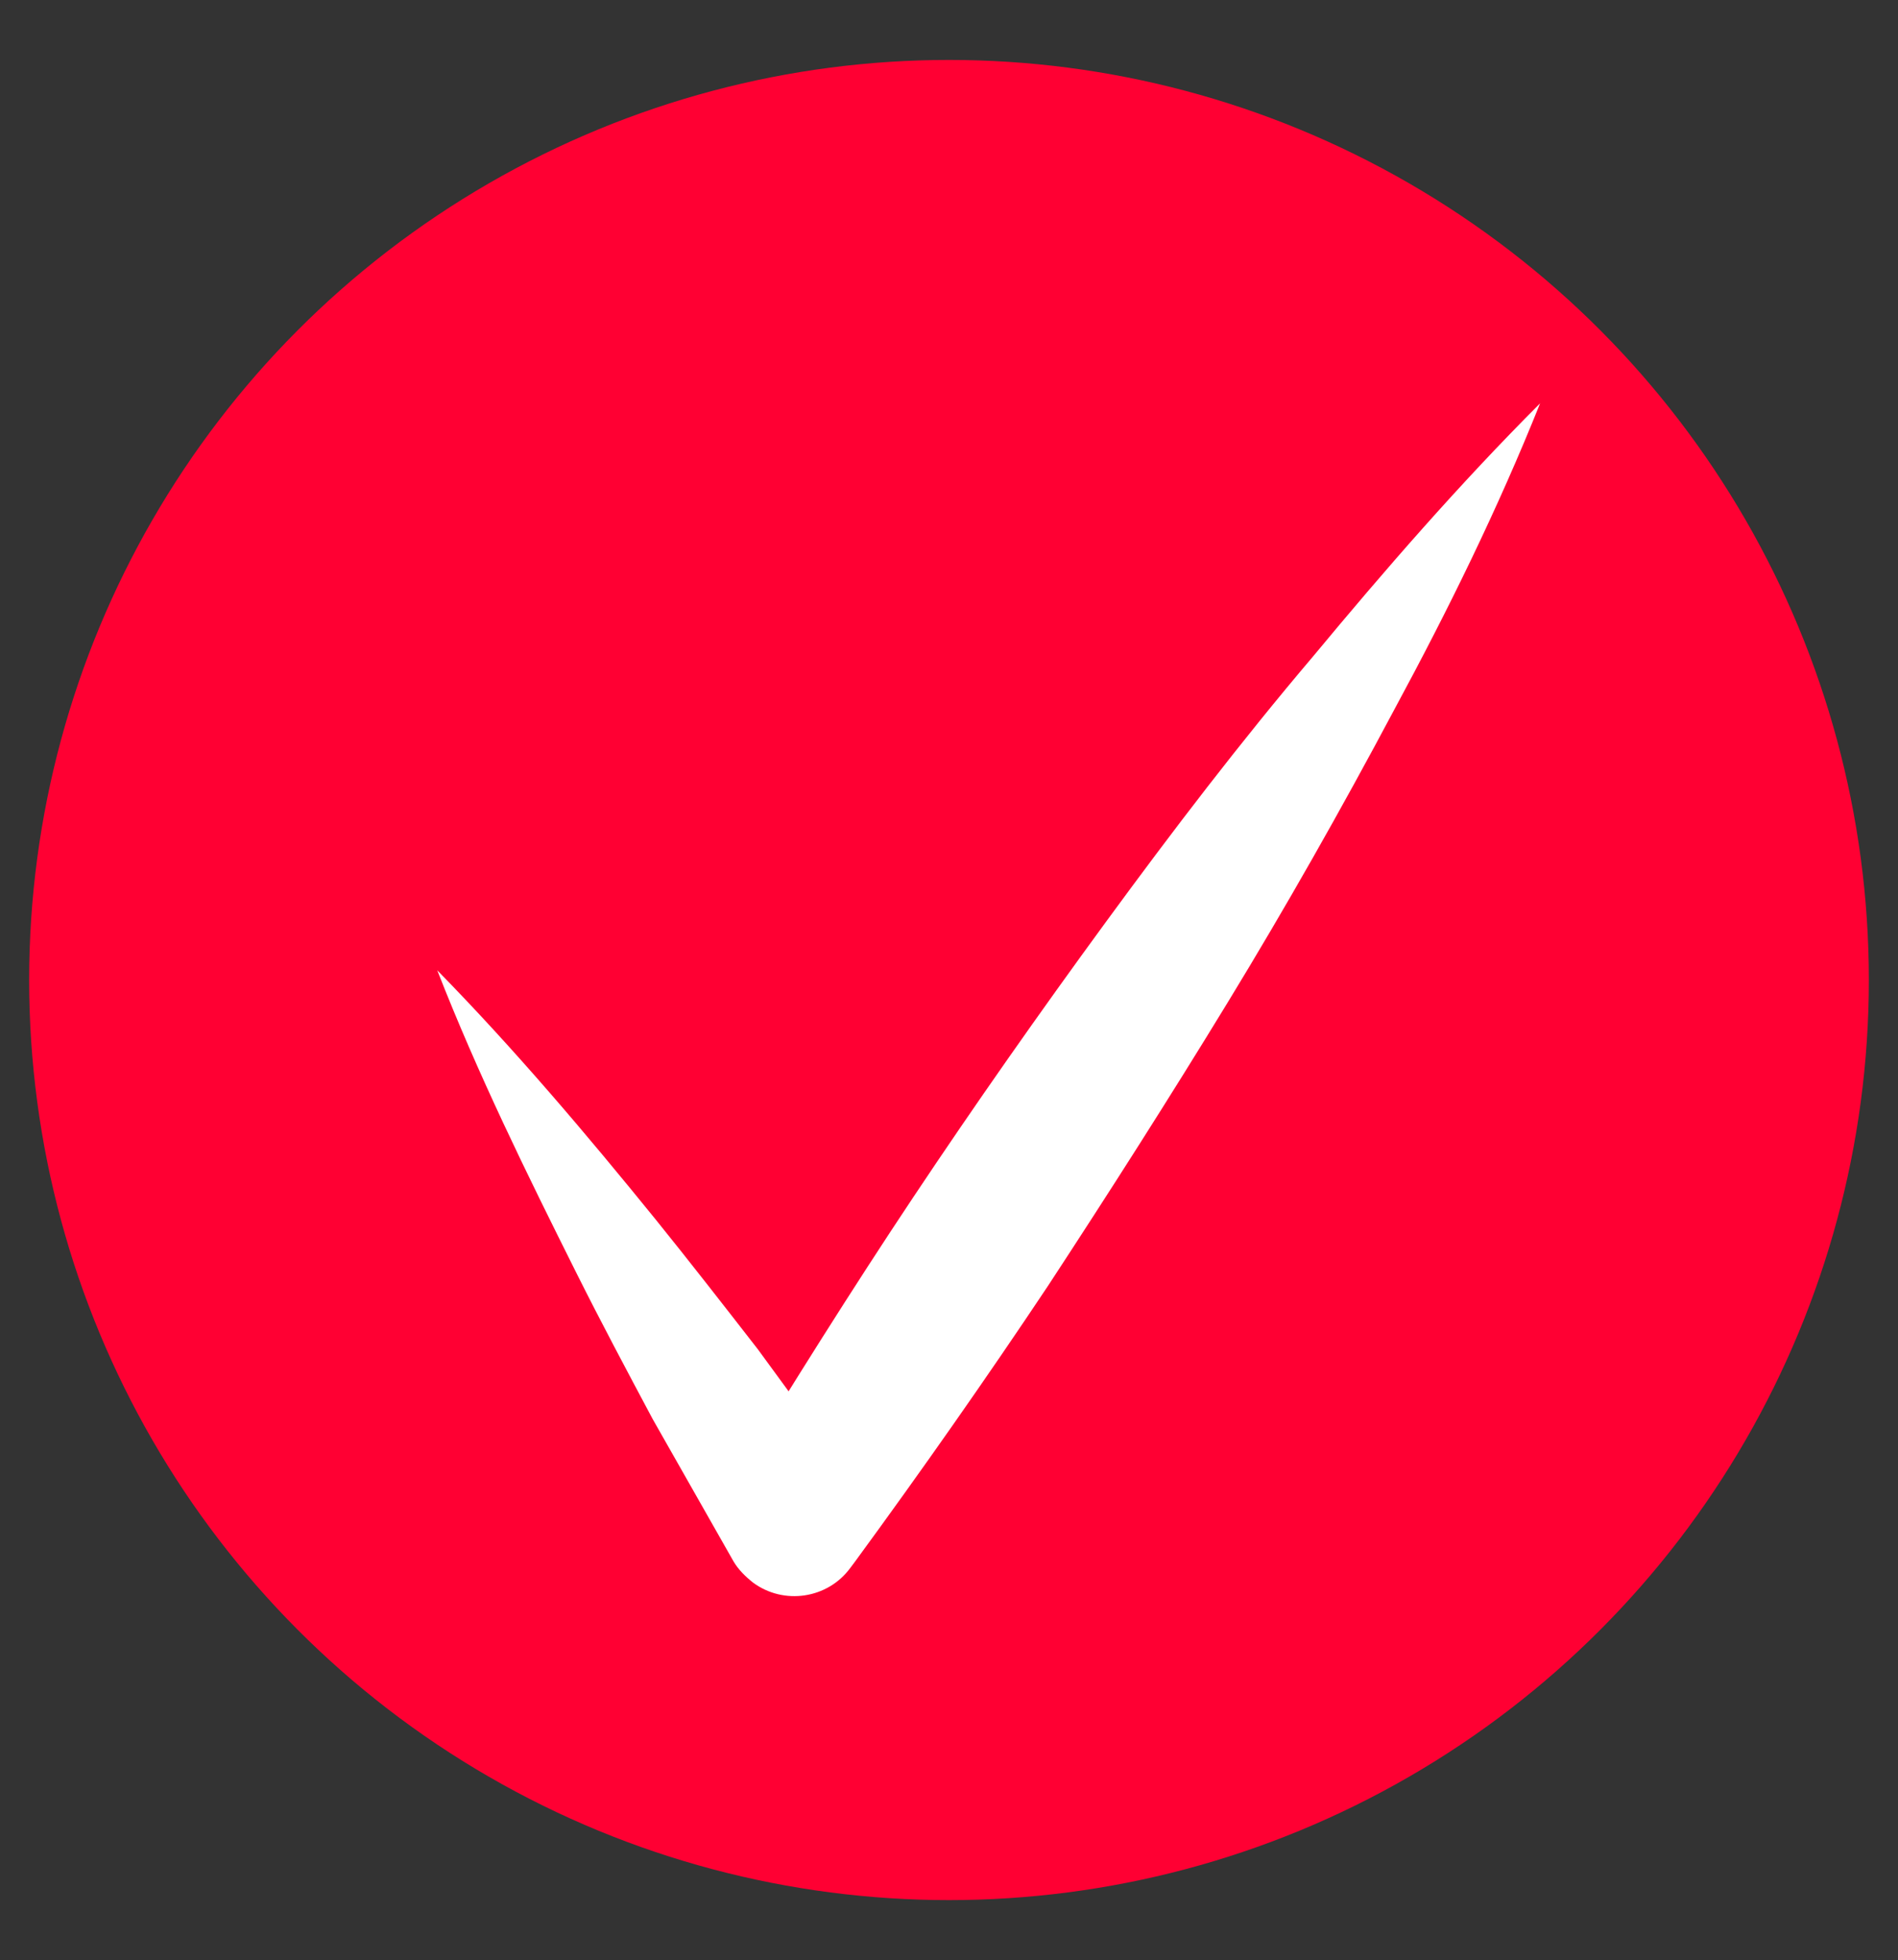
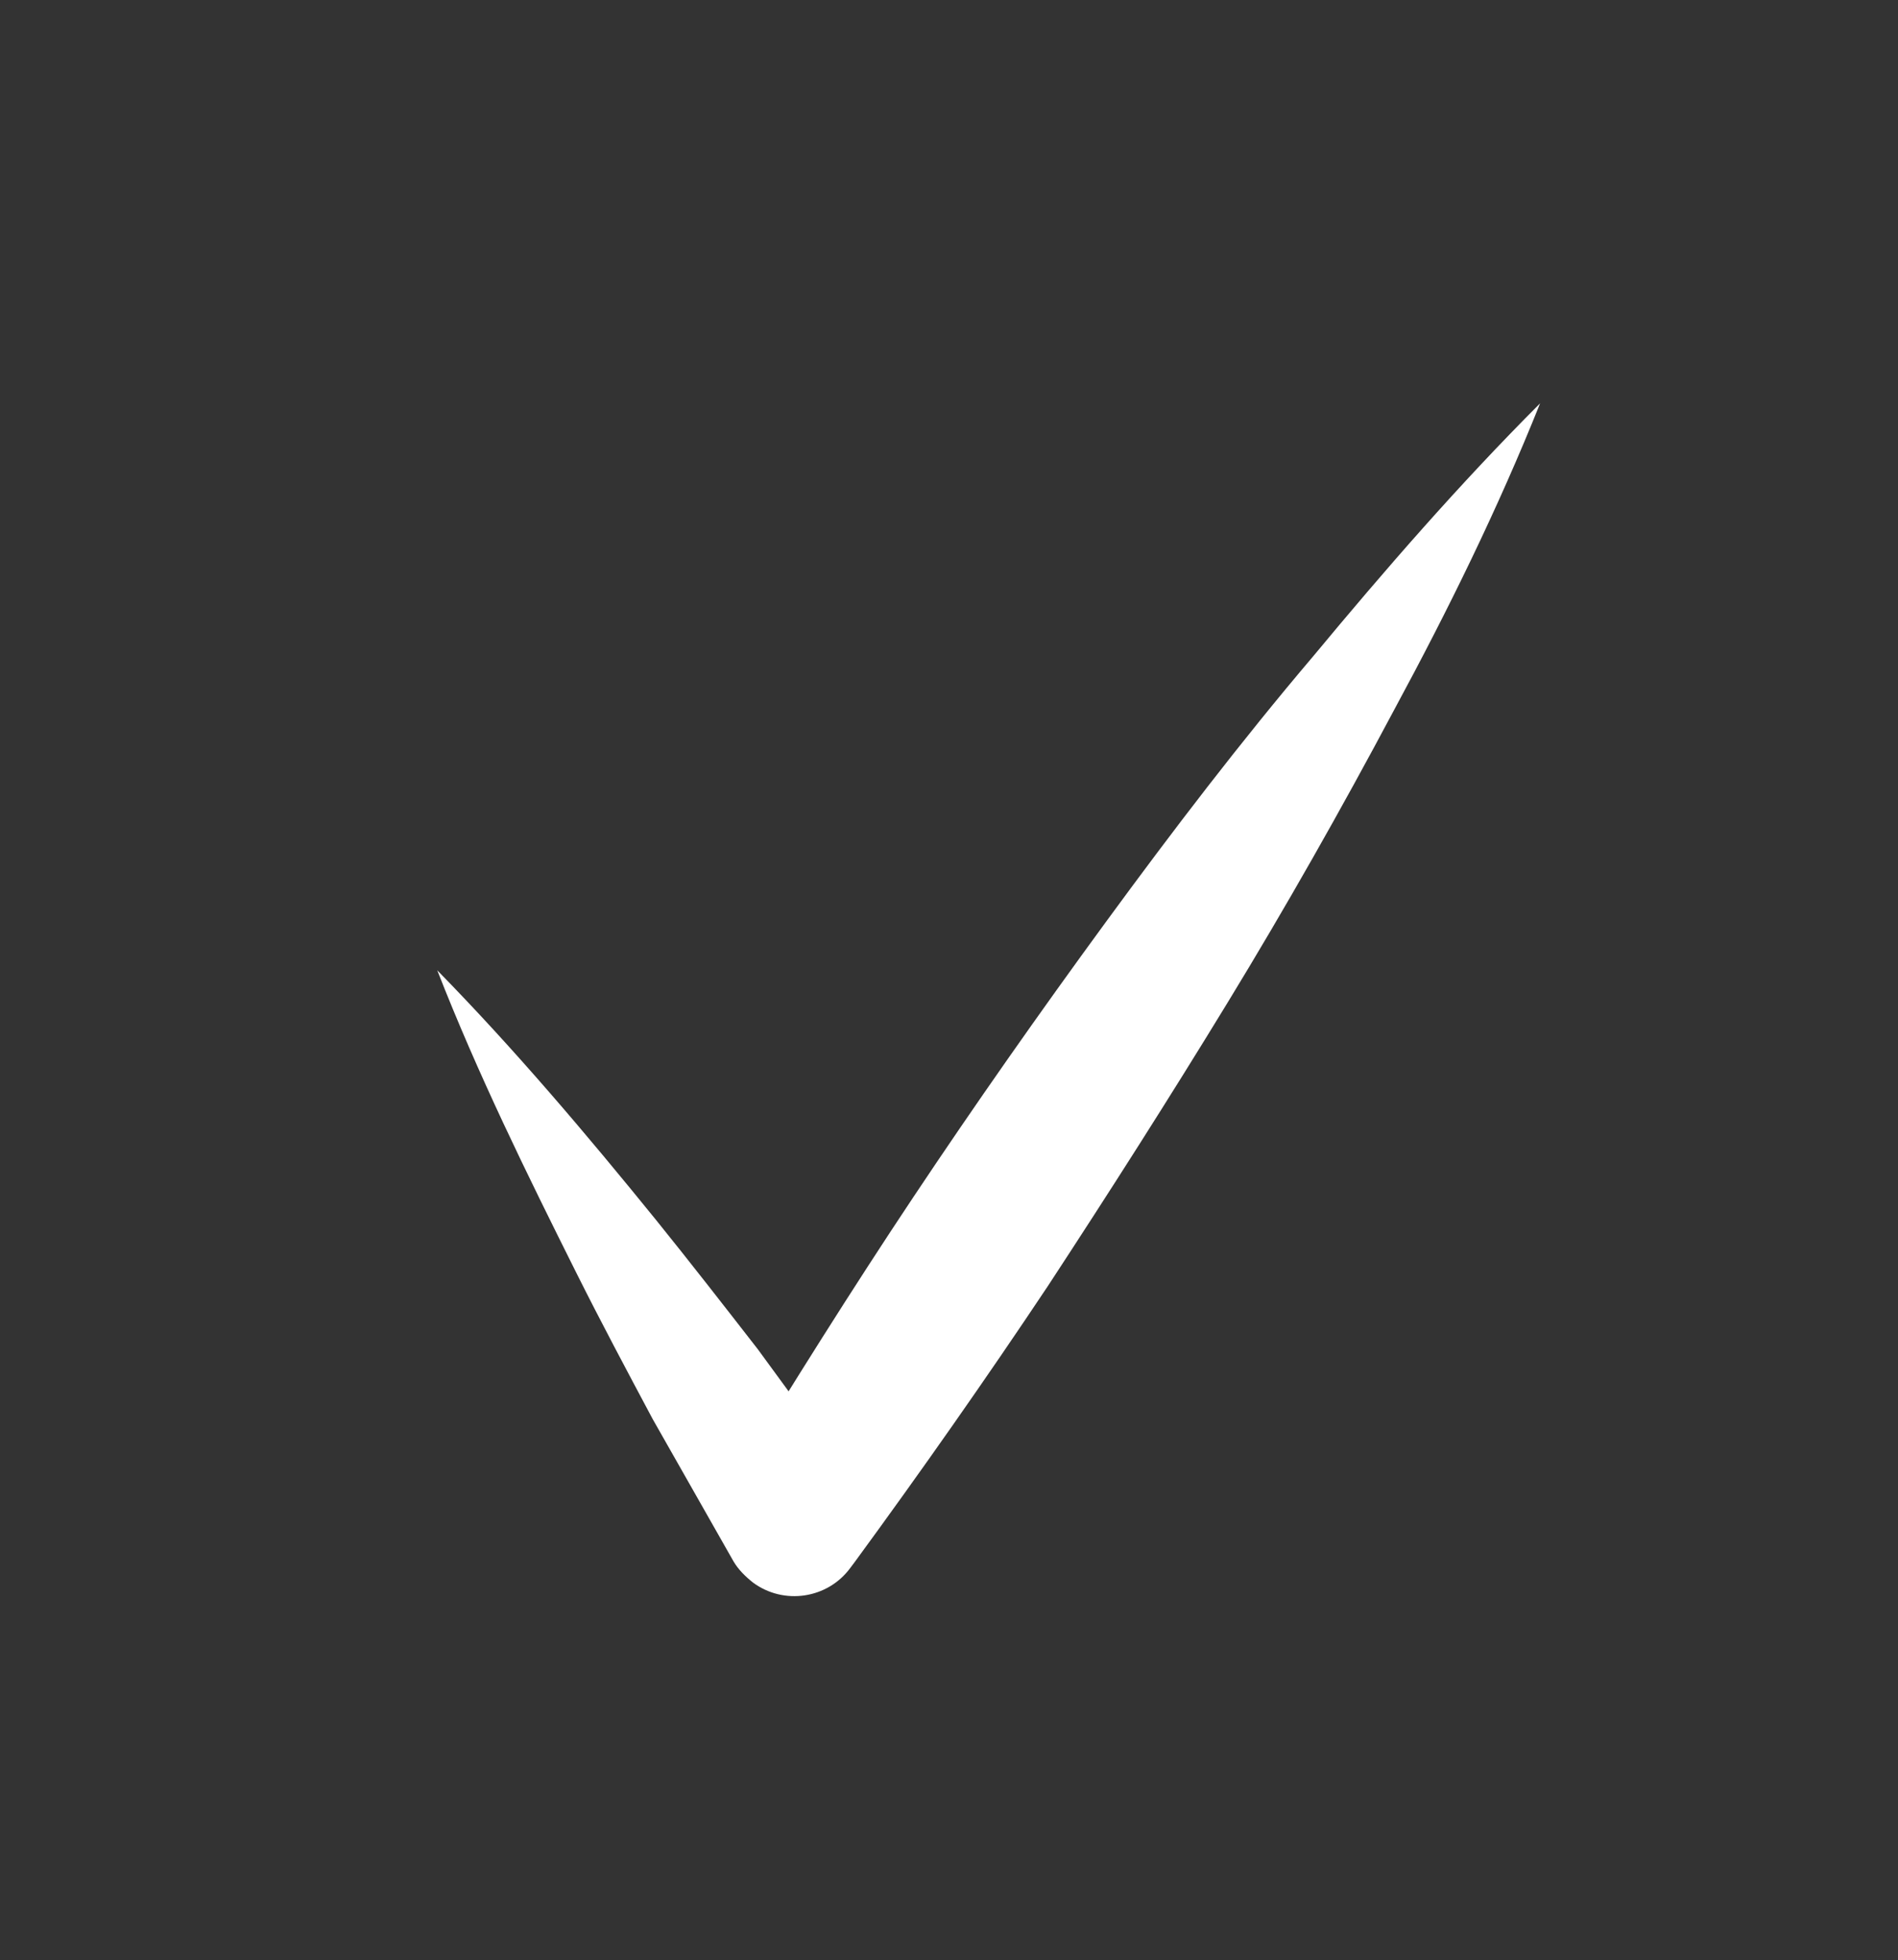
<svg xmlns="http://www.w3.org/2000/svg" id="Слой_1" x="0px" y="0px" viewBox="0 0 117.2 121" style="enable-background:new 0 0 117.2 121;" xml:space="preserve">
  <rect x="0" y="0" width="117.2" height="121" fill="#333333" stroke="none" />
  <style type="text/css"> .st0{fill:#FF0033;} .st1{fill:#FFFFFF;} </style>
-   <circle class="st0" cx="58.6" cy="60.5" r="56.8" />
  <g>
-     <polyline class="st0" points="27,59.9 49,93.9 95,24.9 " />
    <path class="st1" d="M27,59.9c4.8,4.9,9.2,10.1,13.5,15.4c2.1,2.6,4.2,5.3,6.3,8l3,4.1l3,4.1l-7.5-0.1c3.6-5.9,7.3-11.8,11.1-17.5 c3.8-5.7,7.8-11.4,11.9-17c4.1-5.6,8.3-11.1,12.8-16.4c4.4-5.3,9-10.6,14-15.6c-2.6,6.5-5.7,12.8-9,18.9C82.8,50,79.4,56,75.8,61.9 c-3.6,5.9-7.3,11.7-11.1,17.5c-3.8,5.7-7.8,11.4-11.9,17l-0.3,0.4c-1.4,1.9-4.1,2.3-6,0.9c-0.5-0.4-0.9-0.8-1.2-1.3l-2.5-4.4 l-2.5-4.4c-1.6-3-3.2-6-4.7-9C32.5,72.4,29.5,66.3,27,59.9z" />
  </g>
</svg>